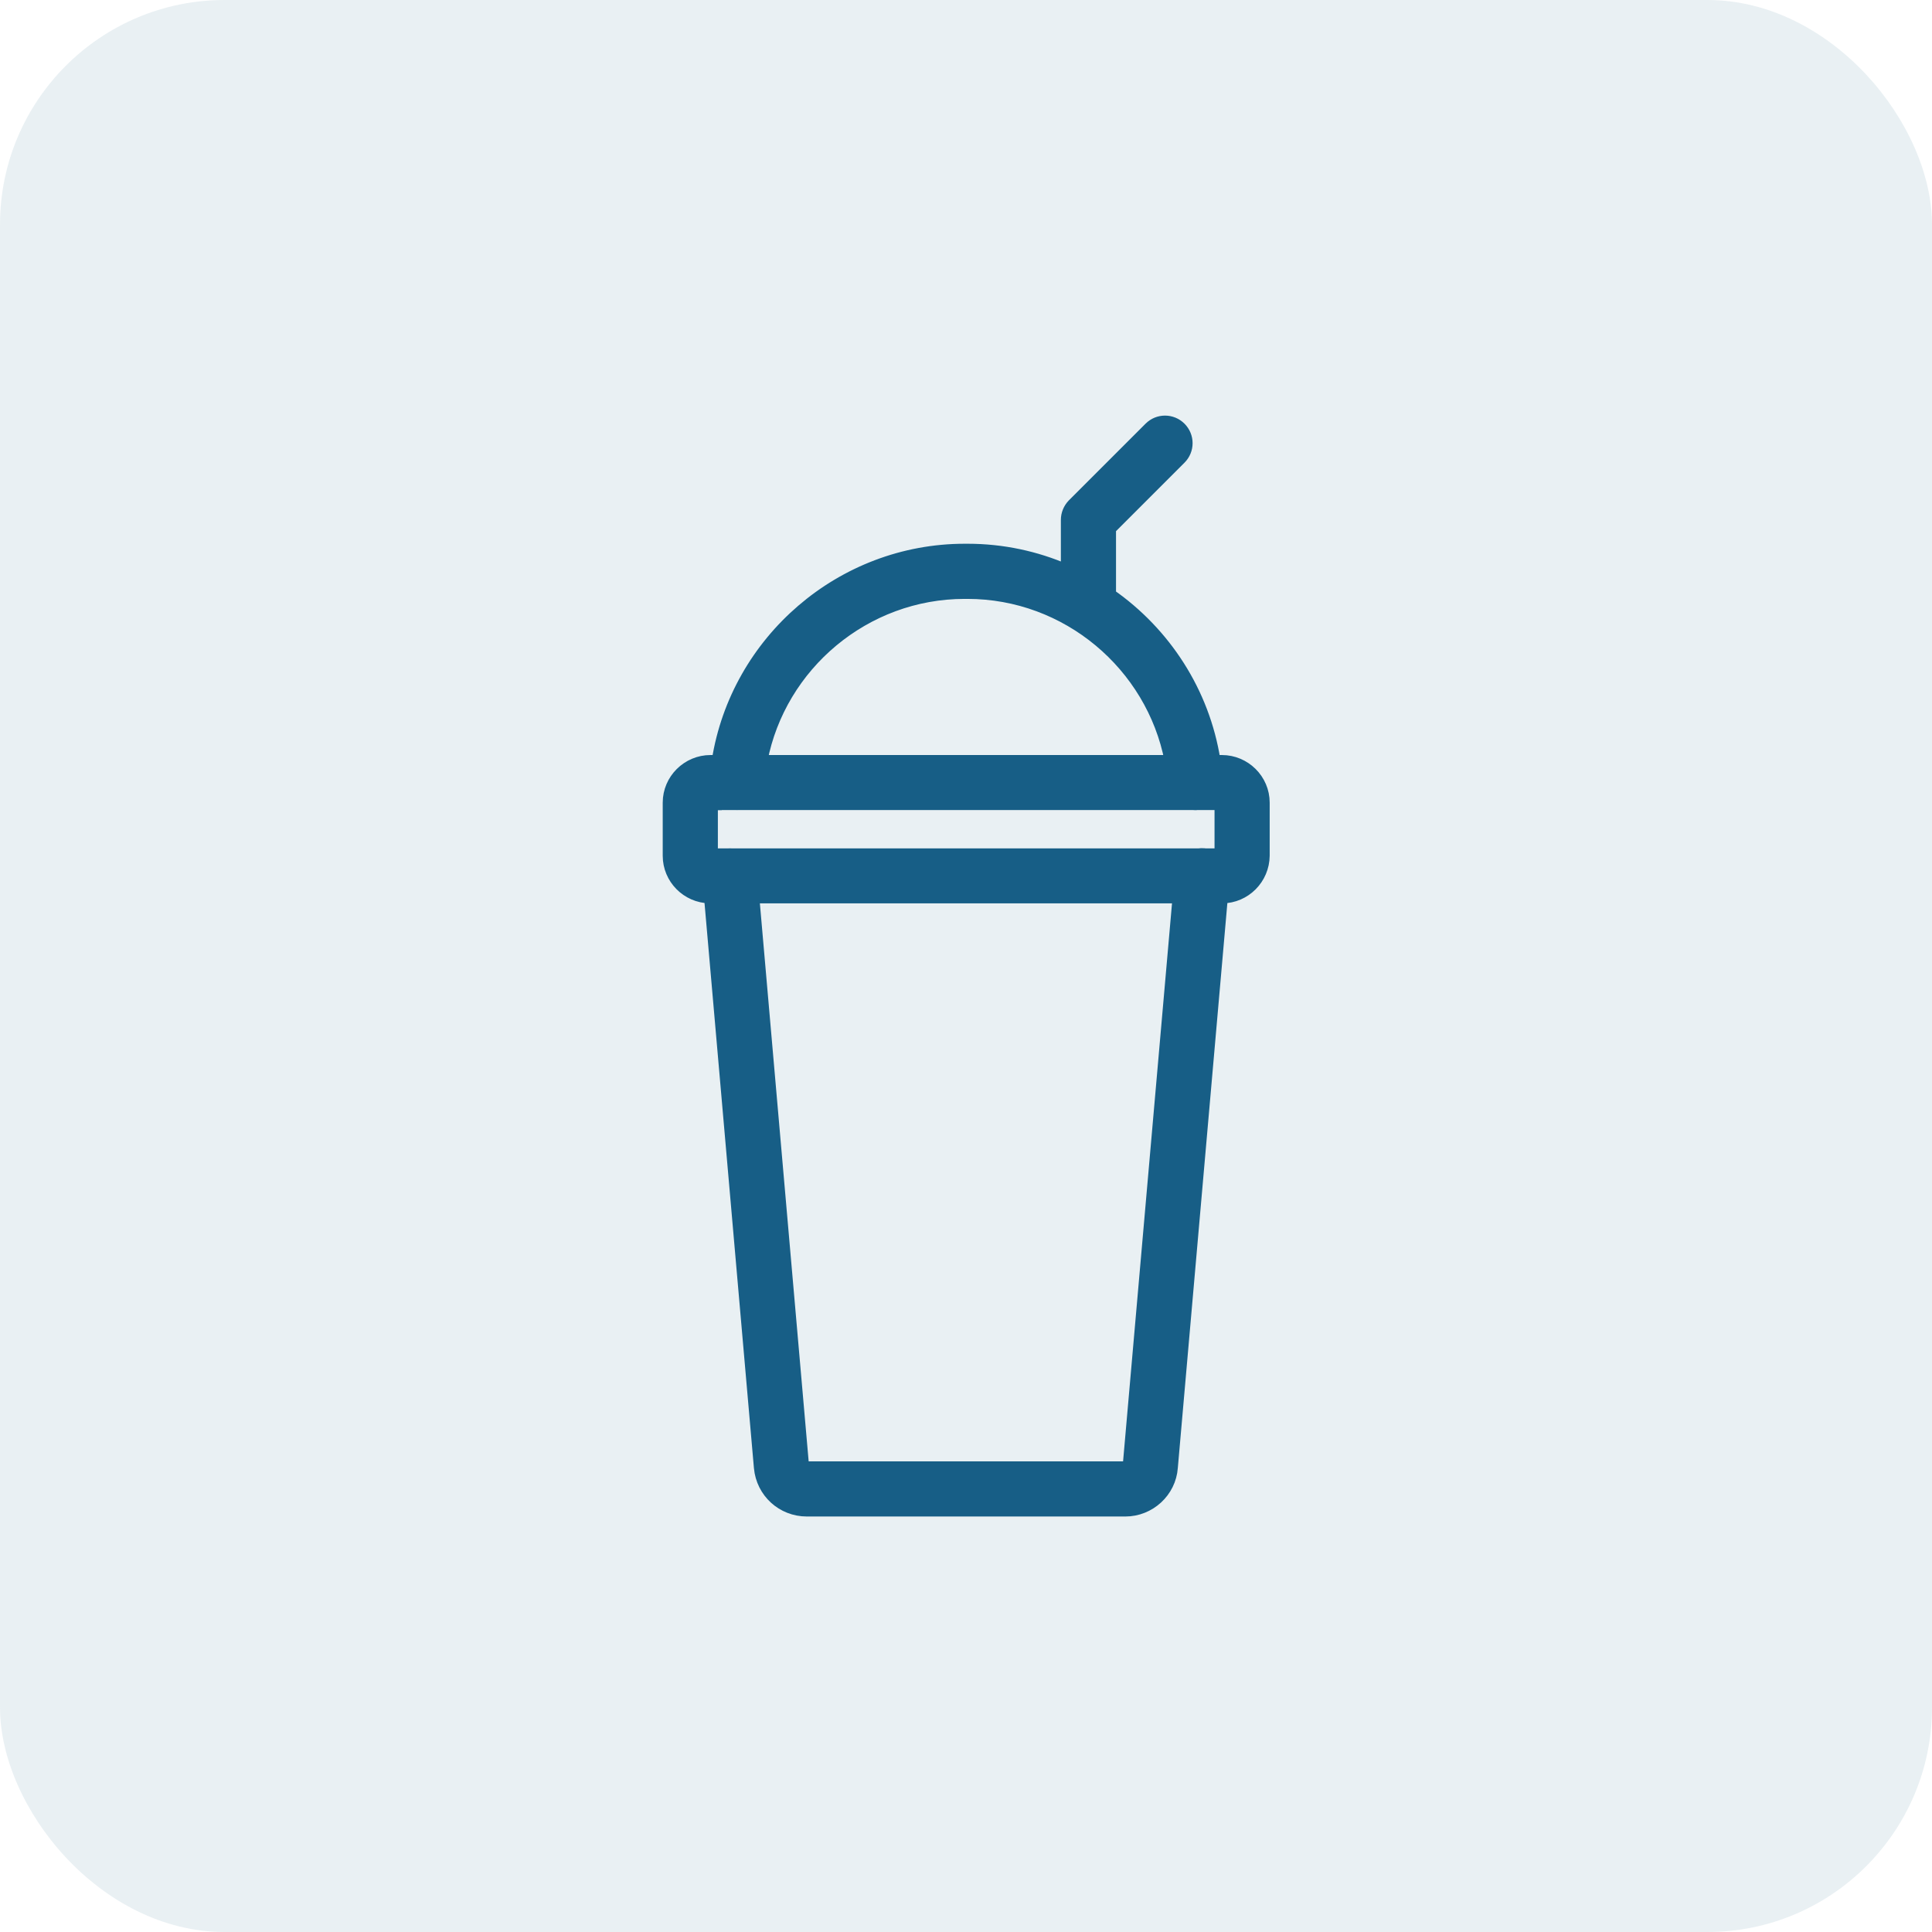
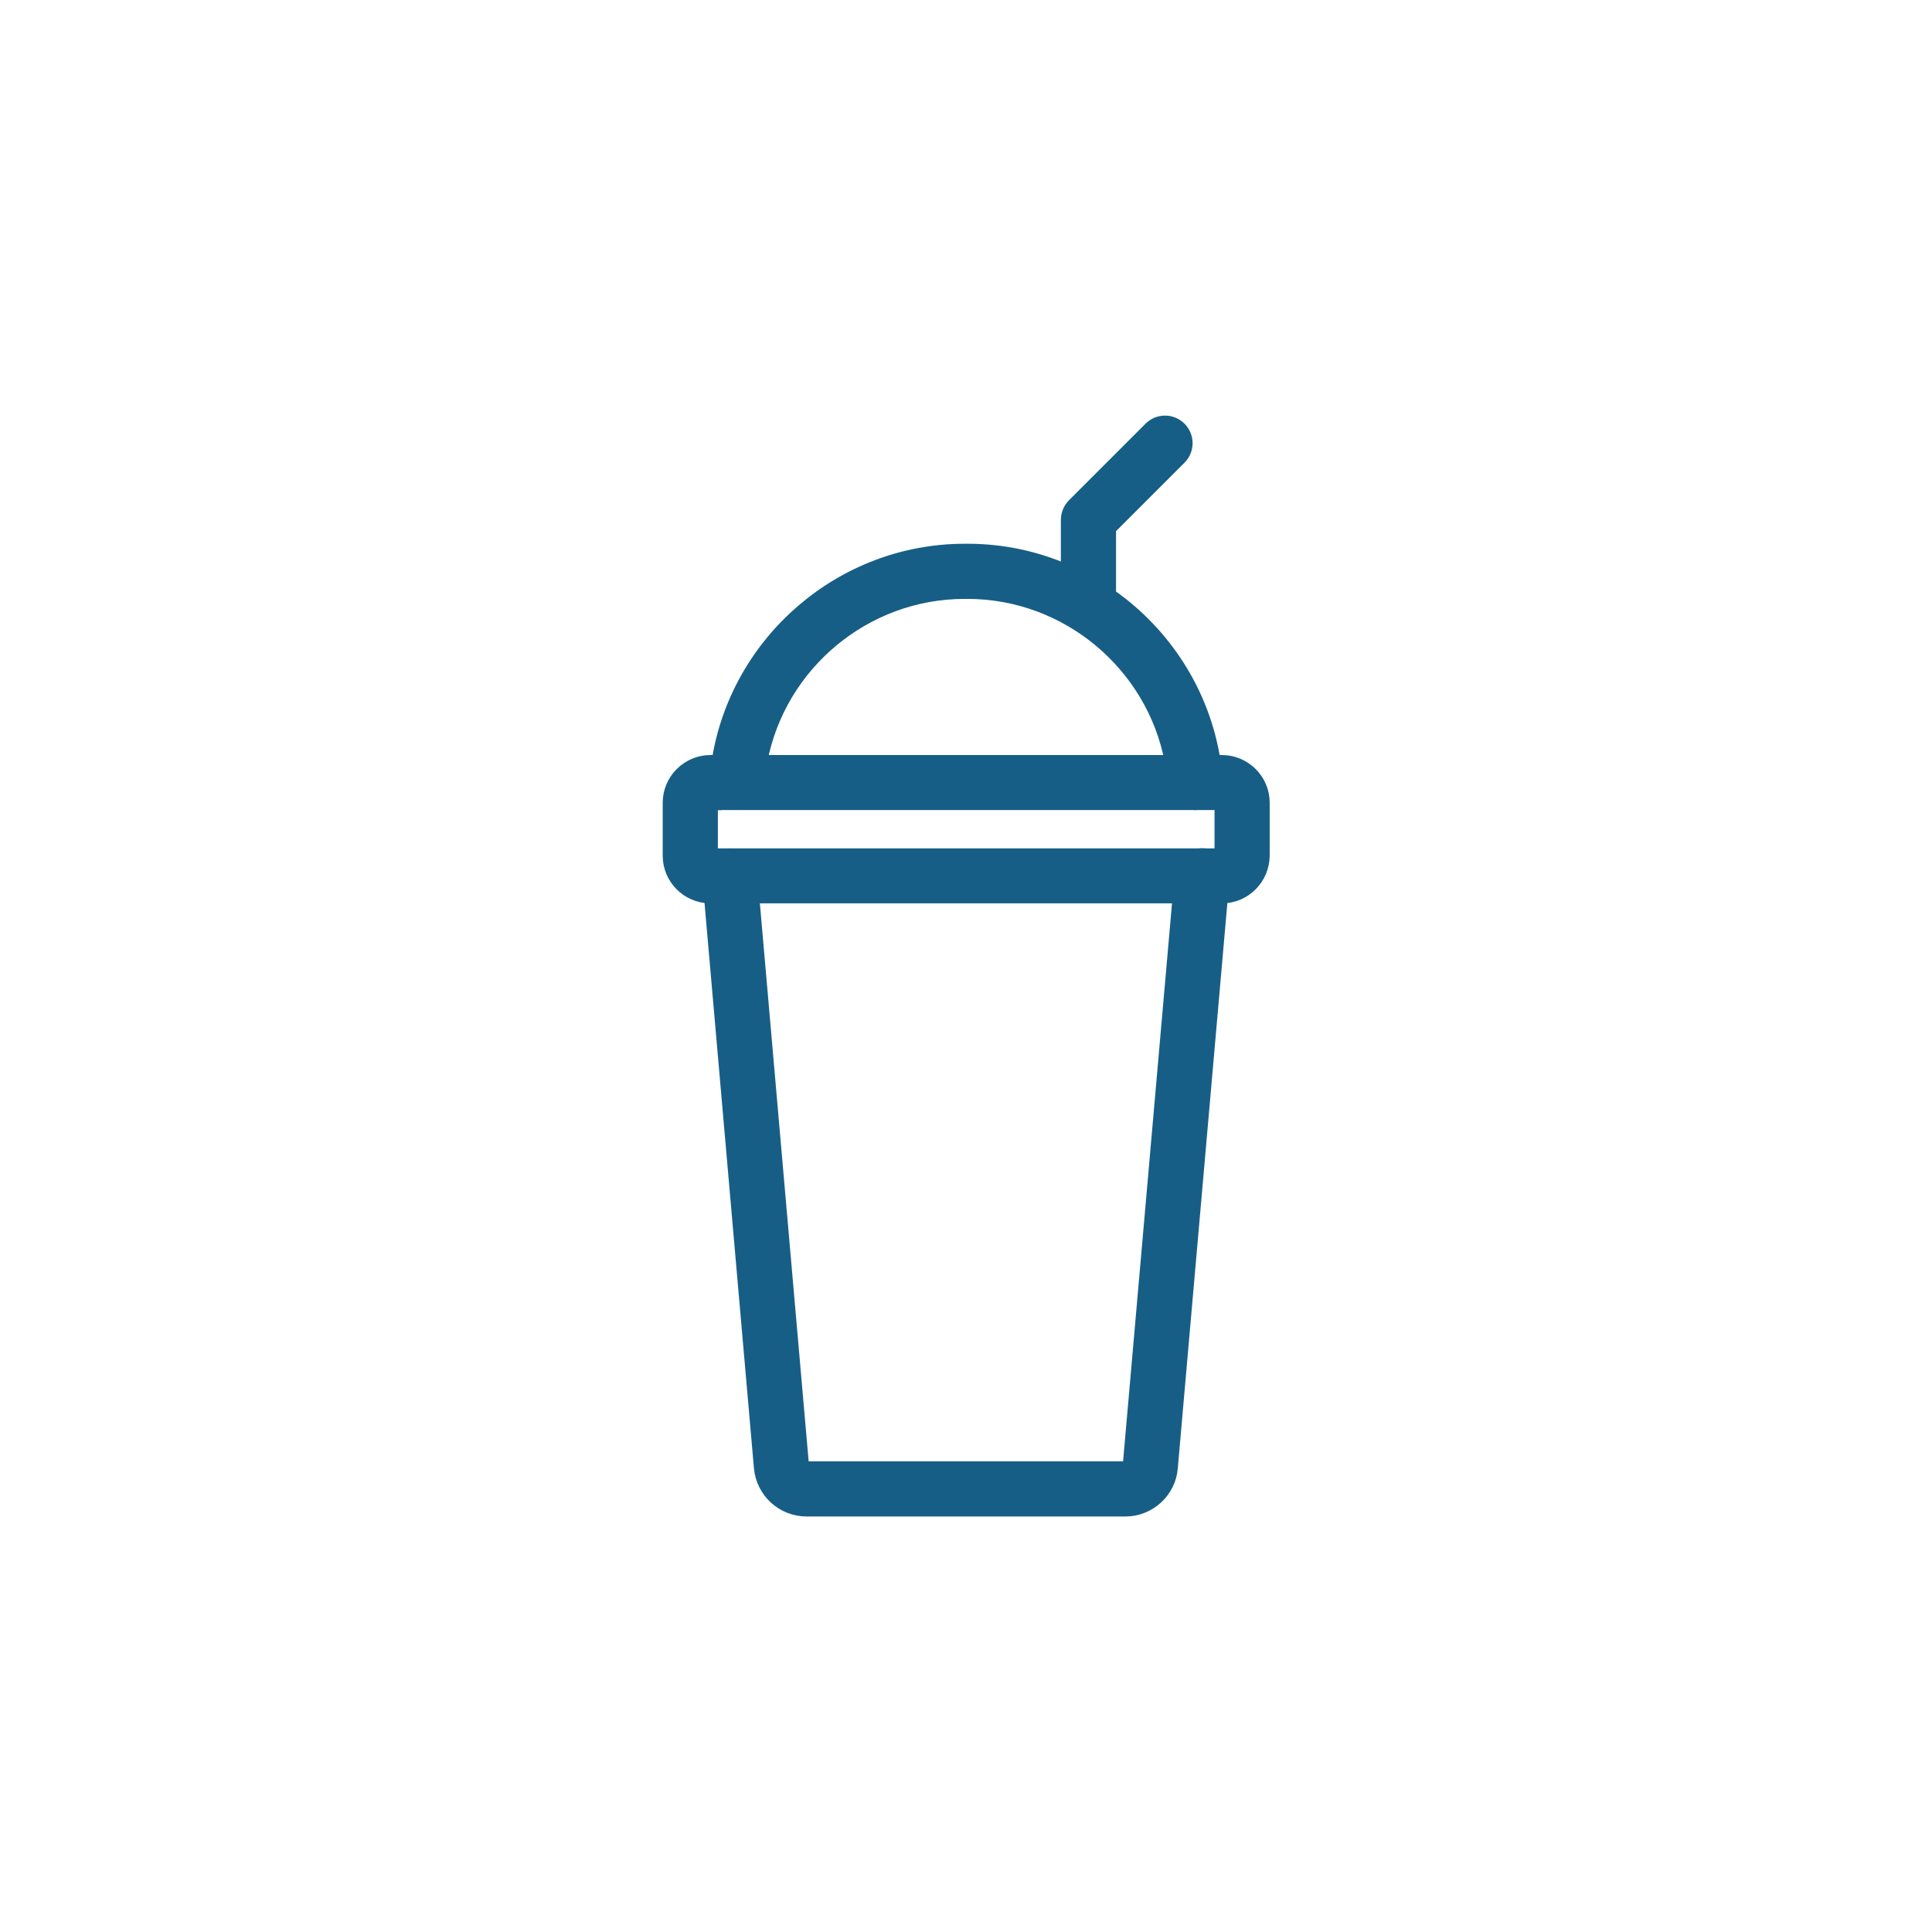
<svg xmlns="http://www.w3.org/2000/svg" width="86" height="86" viewBox="0 0 86 86" fill="none">
-   <rect width="86" height="86" rx="10" fill="#D7E3E8" fill-opacity="0.55" />
-   <path d="M53.086 35.807C53.125 35.812 53.165 35.814 53.205 35.814L53.208 35.814C53.22 35.814 53.253 35.814 53.294 35.807H54.313V38.014H53.65C53.632 38.012 53.615 38.01 53.597 38.008L53.596 38.008C53.514 38.001 53.434 38.003 53.358 38.014H32.569C32.518 38.01 32.465 38.01 32.412 38.014H31.705V35.814H31.878V35.807H32.736C32.787 35.811 32.837 35.811 32.887 35.807H53.086ZM31.933 33.859H31.628C30.599 33.859 29.75 34.697 29.75 35.729V38.092C29.75 39.111 30.571 39.942 31.591 39.962L33.809 65.332L33.809 65.333C33.911 66.429 34.814 67.255 35.918 67.255H50.093C51.174 67.255 52.102 66.415 52.18 65.322C52.18 65.322 52.18 65.321 52.18 65.32L54.404 39.962C55.43 39.955 56.26 39.117 56.268 38.087V38.084V35.729C56.268 34.697 55.42 33.859 54.391 33.859H54.078C53.597 30.799 51.859 28.158 49.428 26.46V23.54L52.55 20.418C52.932 20.035 52.932 19.42 52.55 19.037C52.167 18.654 51.551 18.654 51.169 19.037L47.756 22.45L47.756 22.45L47.751 22.454C47.575 22.641 47.473 22.882 47.473 23.144V25.367C46.118 24.779 44.628 24.454 43.073 24.454H42.945C37.449 24.454 32.78 28.517 31.933 33.859ZM33.552 39.962H52.443L50.234 65.153L50.234 65.153L50.234 65.157C50.228 65.237 50.156 65.3 50.086 65.3H35.91C35.823 65.3 35.76 65.236 35.755 65.165L35.755 65.165L35.755 65.161L33.552 39.962ZM33.913 33.859C34.73 29.605 38.512 26.409 42.938 26.409H43.065C47.49 26.409 51.266 29.605 52.089 33.859H33.913Z" fill="#175E86" stroke="#175E86" stroke-width="0.5" />
+   <path d="M53.086 35.807C53.125 35.812 53.165 35.814 53.205 35.814L53.208 35.814C53.22 35.814 53.253 35.814 53.294 35.807H54.313V38.014H53.65C53.632 38.012 53.615 38.01 53.597 38.008L53.596 38.008C53.514 38.001 53.434 38.003 53.358 38.014H32.569C32.518 38.01 32.465 38.01 32.412 38.014H31.705V35.814H31.878V35.807H32.736C32.787 35.811 32.837 35.811 32.887 35.807H53.086ZM31.933 33.859H31.628C30.599 33.859 29.75 34.697 29.75 35.729V38.092C29.75 39.111 30.571 39.942 31.591 39.962L33.809 65.332L33.809 65.333C33.911 66.429 34.814 67.255 35.918 67.255H50.093C51.174 67.255 52.102 66.415 52.18 65.322C52.18 65.322 52.18 65.321 52.18 65.32L54.404 39.962C55.43 39.955 56.26 39.117 56.268 38.087V38.084V35.729C56.268 34.697 55.42 33.859 54.391 33.859H54.078C53.597 30.799 51.859 28.158 49.428 26.46V23.54L52.55 20.418C52.932 20.035 52.932 19.42 52.55 19.037C52.167 18.654 51.551 18.654 51.169 19.037L47.756 22.45L47.756 22.45L47.751 22.454C47.575 22.641 47.473 22.882 47.473 23.144V25.367C46.118 24.779 44.628 24.454 43.073 24.454H42.945C37.449 24.454 32.78 28.517 31.933 33.859ZM33.552 39.962H52.443L50.234 65.153L50.234 65.153L50.234 65.157C50.228 65.237 50.156 65.3 50.086 65.3H35.91C35.823 65.3 35.76 65.236 35.755 65.165L35.755 65.165L33.552 39.962ZM33.913 33.859C34.73 29.605 38.512 26.409 42.938 26.409H43.065C47.49 26.409 51.266 29.605 52.089 33.859H33.913Z" fill="#175E86" stroke="#175E86" stroke-width="0.5" />
</svg>